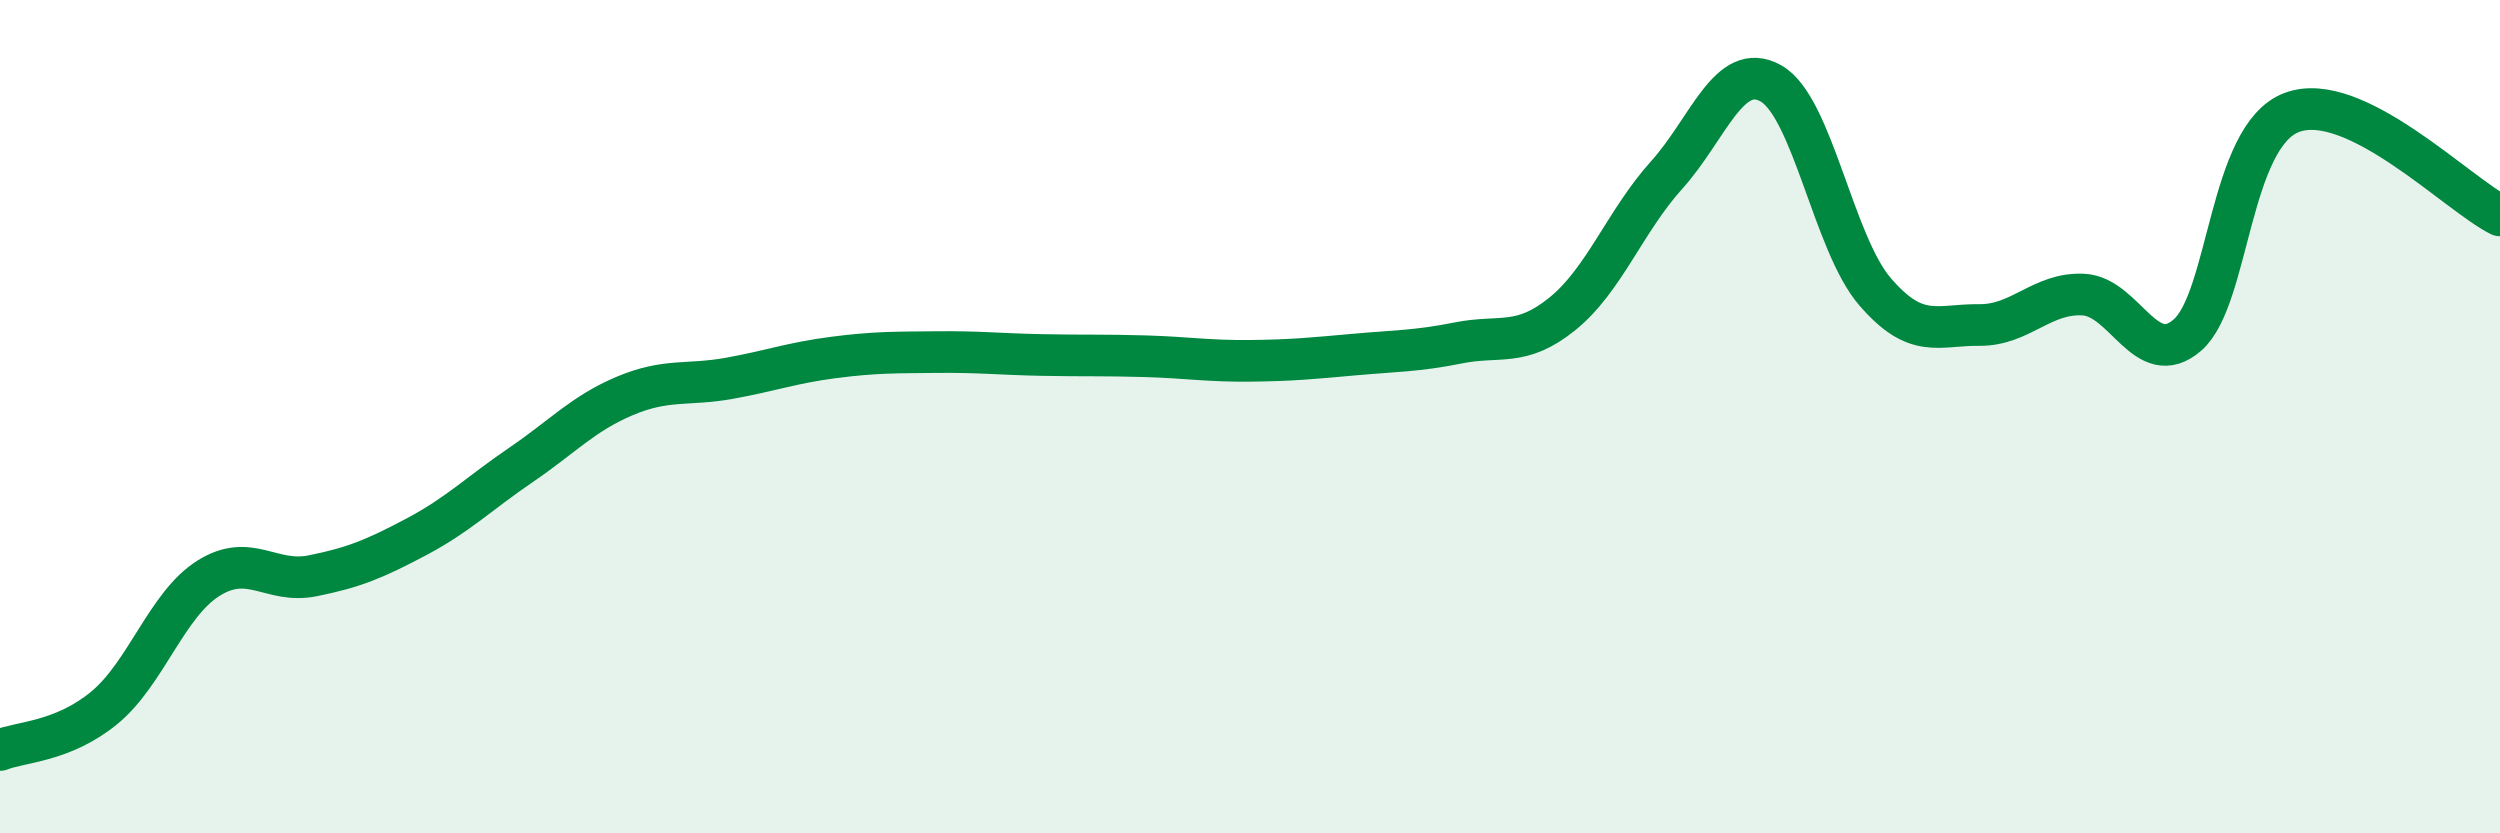
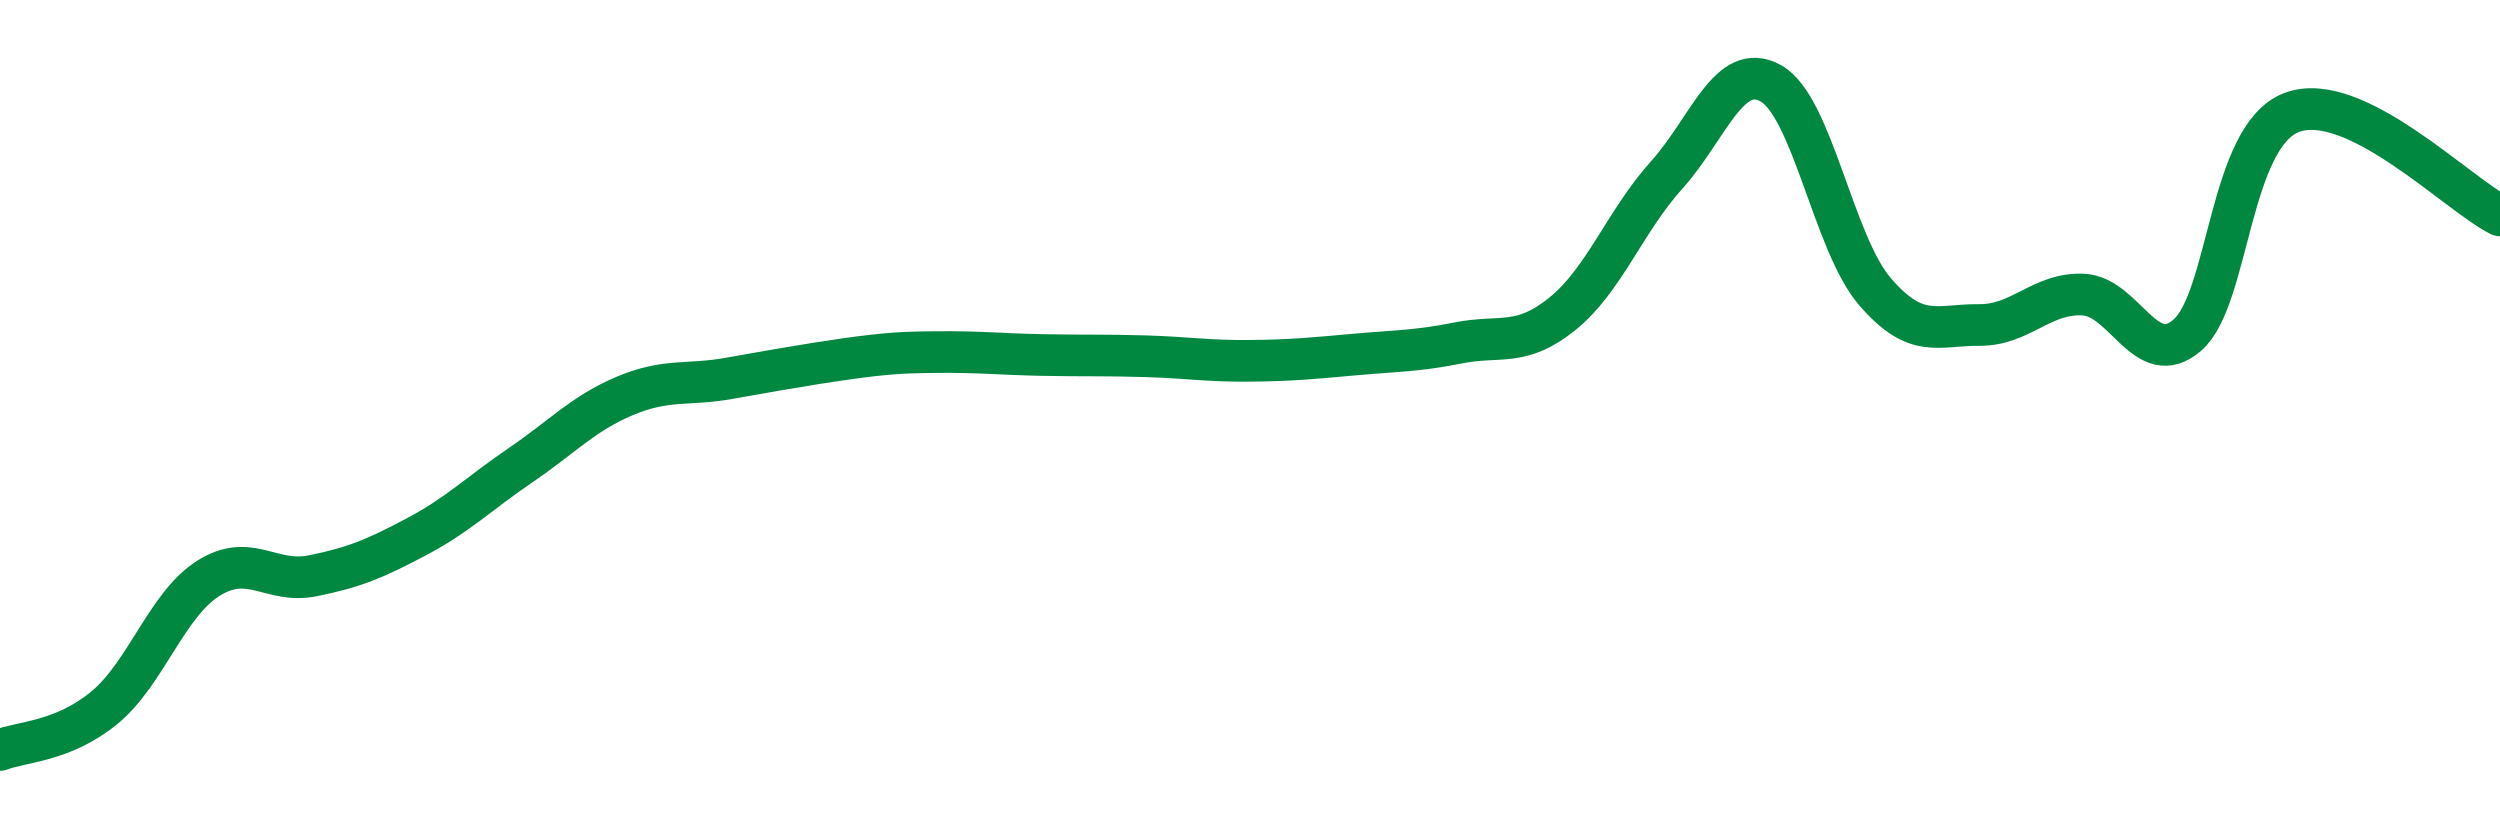
<svg xmlns="http://www.w3.org/2000/svg" width="60" height="20" viewBox="0 0 60 20">
-   <path d="M 0,18 C 0.5,17.8 1.5,17.81 2.5,16.99 C 3.5,16.17 4,14.51 5,13.88 C 6,13.25 6.5,14.02 7.5,13.82 C 8.5,13.62 9,13.41 10,12.88 C 11,12.35 11.5,11.84 12.5,11.16 C 13.5,10.48 14,9.92 15,9.5 C 16,9.08 16.5,9.26 17.5,9.08 C 18.5,8.9 19,8.71 20,8.58 C 21,8.45 21.5,8.46 22.5,8.45 C 23.5,8.44 24,8.5 25,8.52 C 26,8.54 26.5,8.52 27.5,8.55 C 28.5,8.58 29,8.67 30,8.66 C 31,8.65 31.5,8.6 32.5,8.51 C 33.5,8.42 34,8.43 35,8.23 C 36,8.03 36.5,8.34 37.5,7.53 C 38.5,6.72 39,5.31 40,4.2 C 41,3.09 41.5,1.44 42.5,2 C 43.5,2.56 44,5.84 45,7 C 46,8.16 46.5,7.79 47.5,7.8 C 48.5,7.81 49,7.02 50,7.07 C 51,7.12 51.5,8.91 52.5,8.04 C 53.5,7.17 53.5,3.27 55,2.7 C 56.5,2.13 59,4.68 60,5.17L60 20L0 20Z" fill="#008740" opacity="0.1" stroke-linecap="round" stroke-linejoin="round" />
-   <path d="M 0,18 C 0.5,17.8 1.5,17.81 2.5,16.99 C 3.5,16.17 4,14.51 5,13.88 C 6,13.25 6.5,14.02 7.5,13.82 C 8.5,13.62 9,13.41 10,12.88 C 11,12.35 11.5,11.84 12.5,11.16 C 13.5,10.48 14,9.92 15,9.5 C 16,9.08 16.5,9.26 17.5,9.08 C 18.5,8.9 19,8.71 20,8.58 C 21,8.45 21.5,8.46 22.5,8.45 C 23.5,8.44 24,8.5 25,8.52 C 26,8.54 26.5,8.52 27.5,8.55 C 28.5,8.58 29,8.67 30,8.66 C 31,8.65 31.5,8.6 32.5,8.51 C 33.5,8.42 34,8.43 35,8.23 C 36,8.03 36.5,8.34 37.5,7.53 C 38.5,6.72 39,5.31 40,4.2 C 41,3.09 41.5,1.44 42.5,2 C 43.5,2.56 44,5.84 45,7 C 46,8.16 46.5,7.79 47.5,7.8 C 48.5,7.81 49,7.02 50,7.07 C 51,7.12 51.5,8.91 52.5,8.04 C 53.5,7.17 53.5,3.27 55,2.7 C 56.5,2.13 59,4.68 60,5.17" stroke="#008740" stroke-width="1" fill="none" stroke-linecap="round" stroke-linejoin="round" />
+   <path d="M 0,18 C 0.5,17.8 1.5,17.81 2.5,16.99 C 3.5,16.17 4,14.51 5,13.88 C 6,13.25 6.5,14.02 7.5,13.82 C 8.5,13.62 9,13.41 10,12.88 C 11,12.35 11.5,11.84 12.5,11.16 C 13.5,10.48 14,9.92 15,9.5 C 16,9.08 16.5,9.26 17.5,9.08 C 21,8.45 21.5,8.46 22.5,8.45 C 23.5,8.44 24,8.5 25,8.52 C 26,8.54 26.5,8.52 27.5,8.55 C 28.5,8.58 29,8.67 30,8.66 C 31,8.65 31.5,8.6 32.5,8.51 C 33.5,8.42 34,8.43 35,8.23 C 36,8.03 36.5,8.34 37.5,7.53 C 38.5,6.72 39,5.31 40,4.2 C 41,3.09 41.5,1.44 42.5,2 C 43.5,2.56 44,5.84 45,7 C 46,8.16 46.5,7.79 47.5,7.8 C 48.5,7.81 49,7.02 50,7.07 C 51,7.12 51.5,8.91 52.5,8.04 C 53.5,7.17 53.5,3.27 55,2.7 C 56.5,2.13 59,4.68 60,5.17" stroke="#008740" stroke-width="1" fill="none" stroke-linecap="round" stroke-linejoin="round" />
</svg>